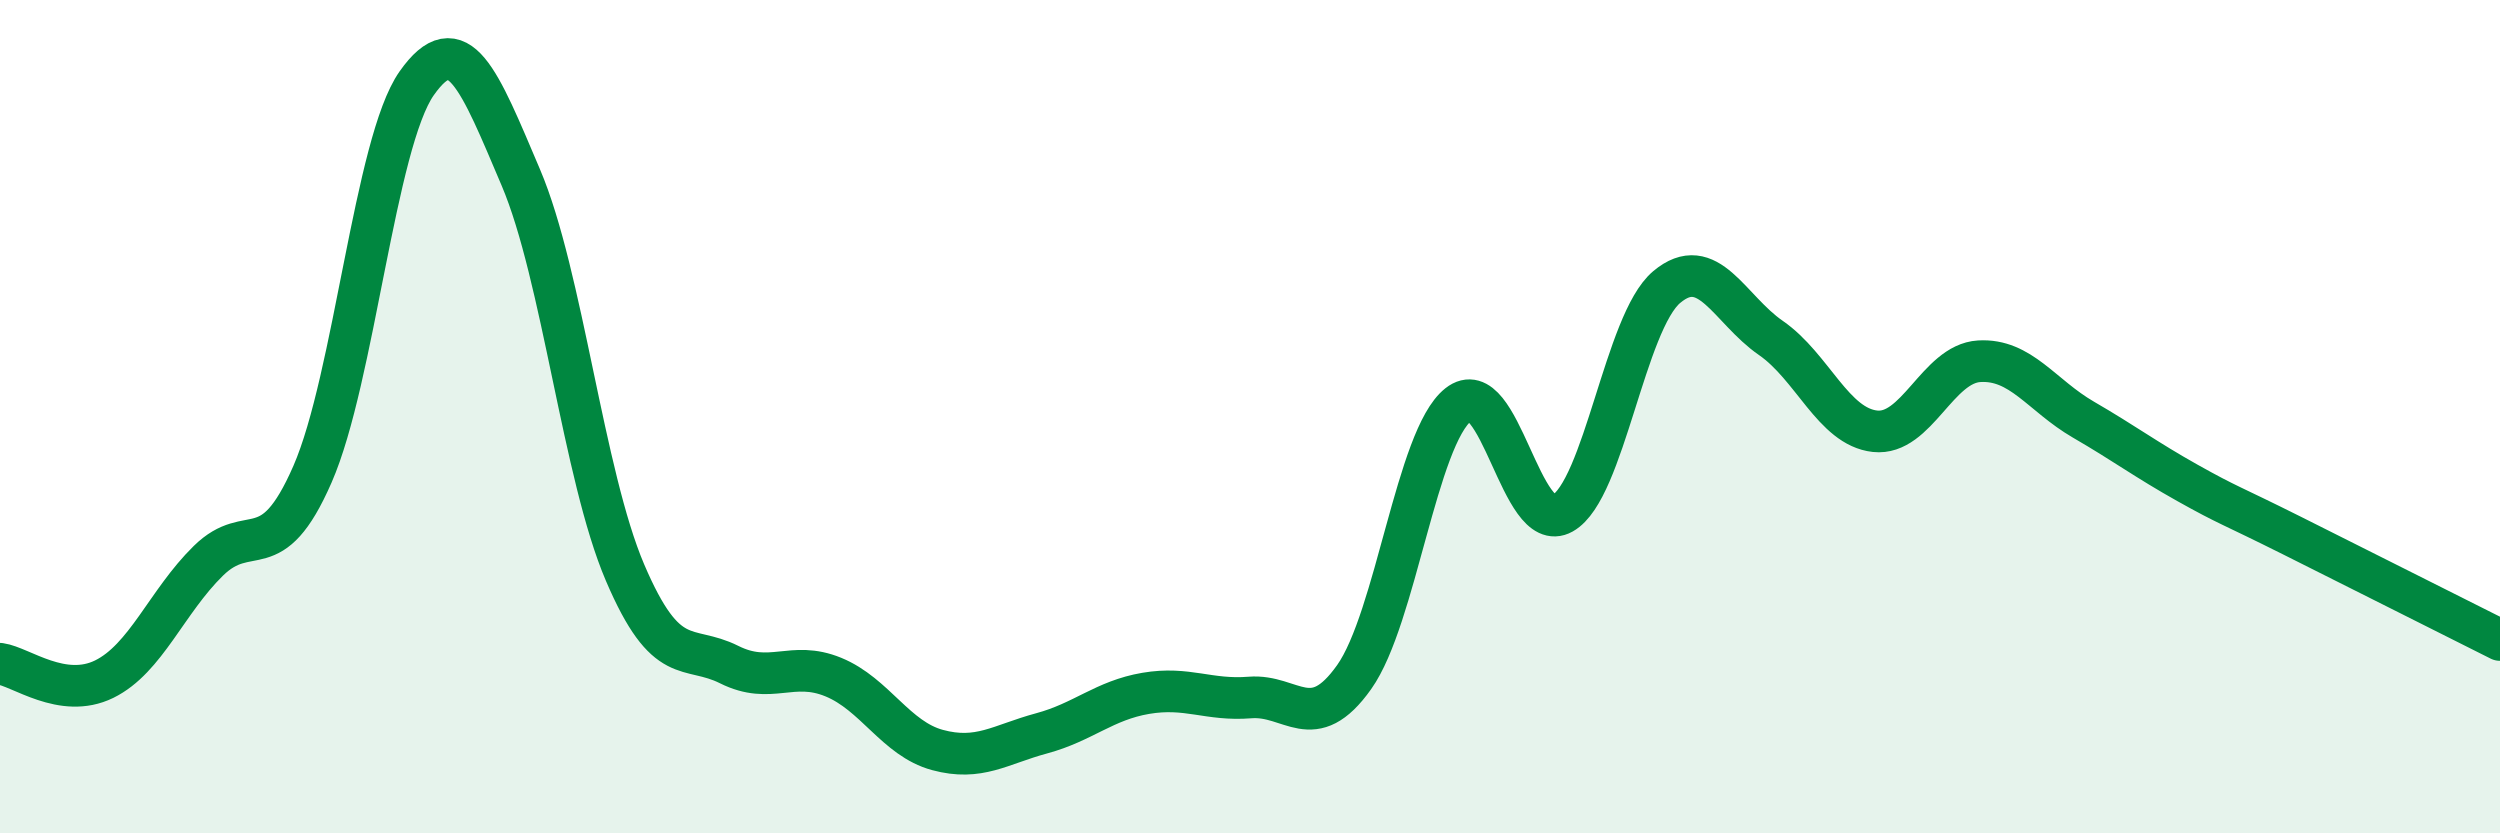
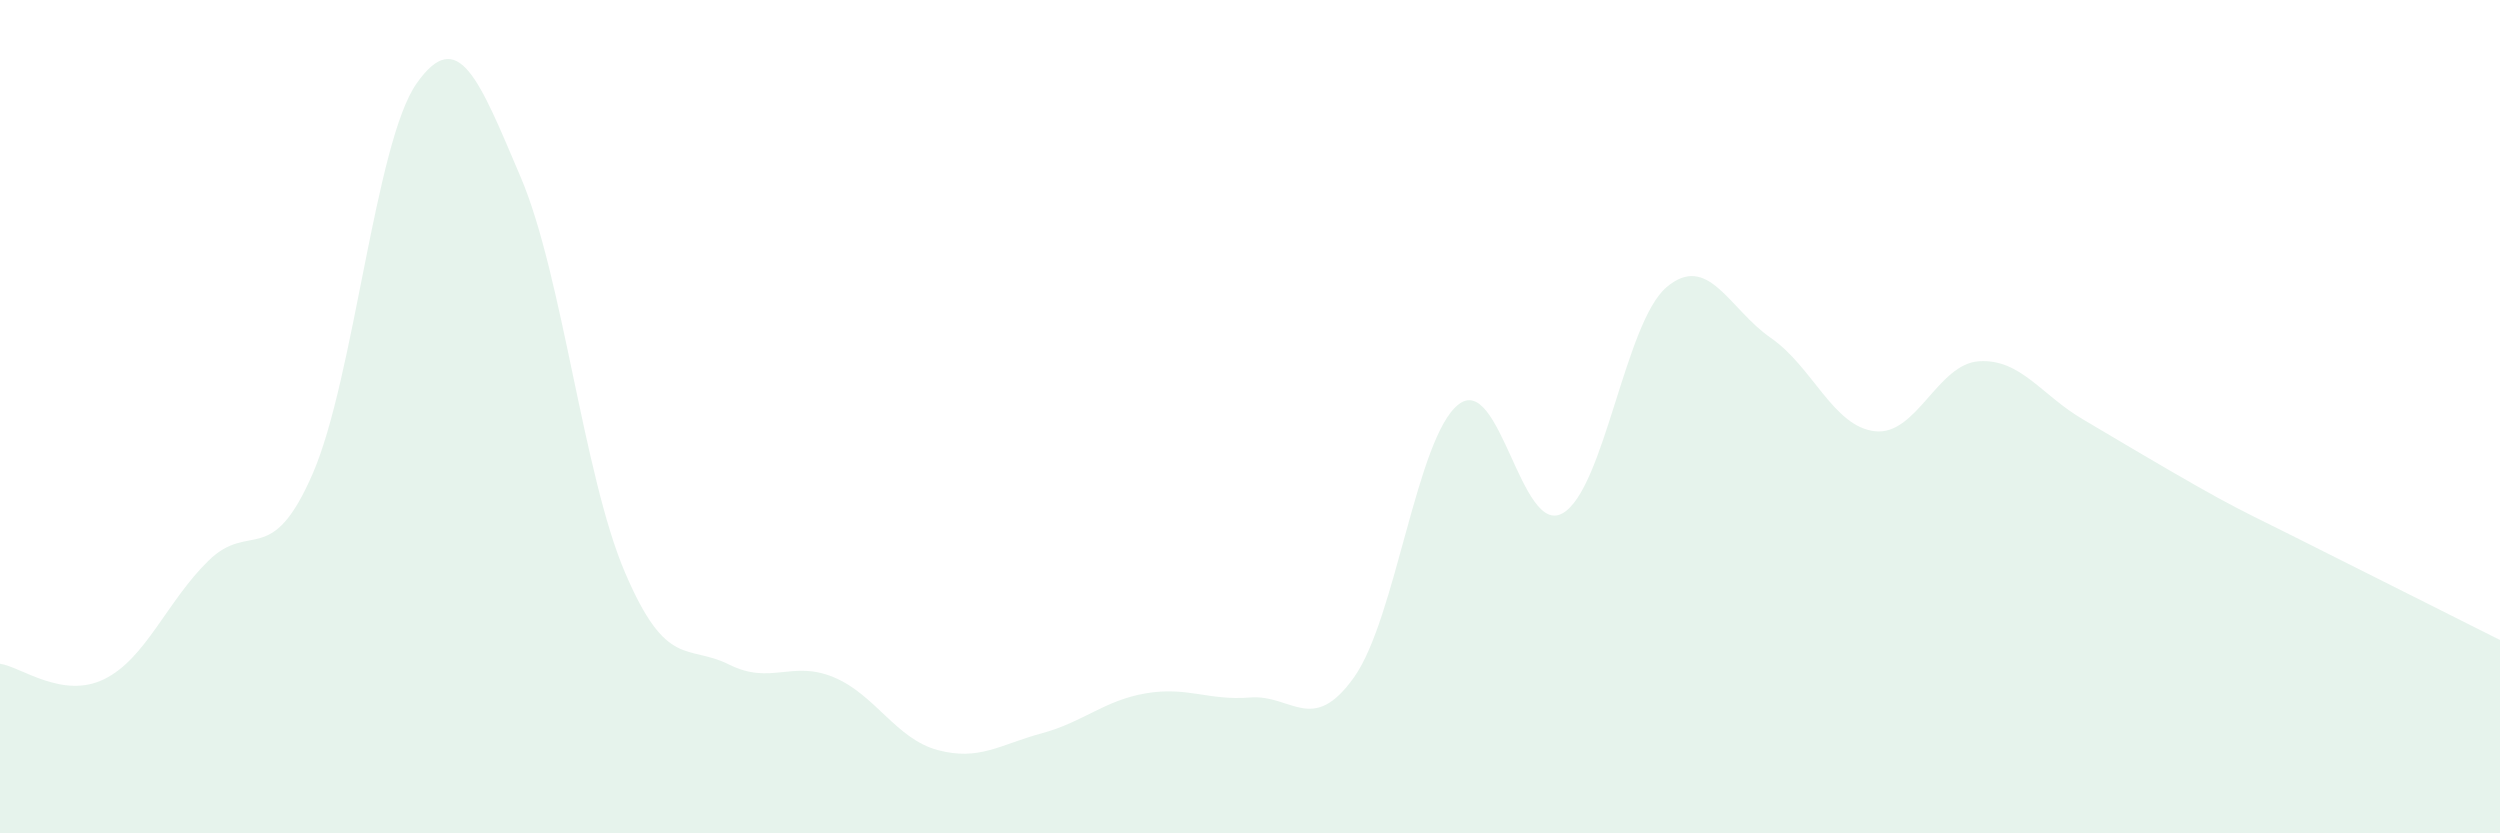
<svg xmlns="http://www.w3.org/2000/svg" width="60" height="20" viewBox="0 0 60 20">
-   <path d="M 0,15.93 C 0.5,16 1.5,16.79 2.5,16.3 C 3.5,15.81 4,14.44 5,13.46 C 6,12.48 6.5,13.67 7.5,11.38 C 8.5,9.09 9,3.42 10,2 C 11,0.58 11.5,1.91 12.5,4.26 C 13.5,6.61 14,11.4 15,13.74 C 16,16.08 16.5,15.45 17.5,15.95 C 18.5,16.45 19,15.84 20,16.25 C 21,16.66 21.5,17.73 22.5,18 C 23.5,18.27 24,17.87 25,17.6 C 26,17.33 26.5,16.81 27.5,16.64 C 28.5,16.47 29,16.82 30,16.74 C 31,16.66 31.5,17.66 32.5,16.25 C 33.5,14.84 34,10.5 35,9.71 C 36,8.92 36.5,12.88 37.5,12.32 C 38.5,11.76 39,7.73 40,6.89 C 41,6.05 41.5,7.42 42.5,8.11 C 43.5,8.8 44,10.24 45,10.35 C 46,10.46 46.5,8.73 47.5,8.67 C 48.5,8.61 49,9.49 50,10.07 C 51,10.65 51.5,11.03 52.5,11.59 C 53.5,12.15 53.5,12.1 55,12.85 C 56.5,13.6 59,14.86 60,15.36L60 20L0 20Z" fill="#008740" opacity="0.1" stroke-linecap="round" stroke-linejoin="round" />
-   <path d="M 0,15.93 C 0.5,16 1.5,16.79 2.5,16.3 C 3.5,15.81 4,14.44 5,13.46 C 6,12.48 6.5,13.67 7.5,11.38 C 8.5,9.09 9,3.42 10,2 C 11,0.58 11.5,1.91 12.5,4.26 C 13.5,6.61 14,11.4 15,13.74 C 16,16.08 16.5,15.45 17.5,15.95 C 18.5,16.45 19,15.84 20,16.25 C 21,16.66 21.5,17.73 22.5,18 C 23.5,18.27 24,17.87 25,17.6 C 26,17.33 26.5,16.81 27.5,16.64 C 28.5,16.47 29,16.82 30,16.74 C 31,16.66 31.5,17.66 32.5,16.25 C 33.5,14.84 34,10.5 35,9.71 C 36,8.92 36.5,12.88 37.5,12.32 C 38.5,11.76 39,7.73 40,6.89 C 41,6.05 41.5,7.42 42.5,8.11 C 43.5,8.8 44,10.24 45,10.35 C 46,10.46 46.5,8.73 47.5,8.67 C 48.5,8.61 49,9.49 50,10.07 C 51,10.65 51.5,11.03 52.5,11.59 C 53.5,12.15 53.5,12.1 55,12.85 C 56.5,13.6 59,14.86 60,15.36" stroke="#008740" stroke-width="1" fill="none" stroke-linecap="round" stroke-linejoin="round" />
+   <path d="M 0,15.93 C 0.5,16 1.5,16.79 2.5,16.3 C 3.5,15.81 4,14.44 5,13.46 C 6,12.48 6.5,13.67 7.5,11.38 C 8.5,9.09 9,3.42 10,2 C 11,0.58 11.5,1.91 12.5,4.26 C 13.5,6.61 14,11.4 15,13.74 C 16,16.08 16.5,15.45 17.5,15.95 C 18.5,16.45 19,15.84 20,16.25 C 21,16.66 21.5,17.73 22.5,18 C 23.5,18.27 24,17.87 25,17.6 C 26,17.33 26.5,16.81 27.5,16.64 C 28.5,16.47 29,16.82 30,16.74 C 31,16.66 31.5,17.66 32.5,16.25 C 33.5,14.84 34,10.5 35,9.71 C 36,8.92 36.5,12.88 37.5,12.32 C 38.5,11.76 39,7.73 40,6.89 C 41,6.05 41.5,7.42 42.5,8.11 C 43.5,8.8 44,10.24 45,10.35 C 46,10.46 46.5,8.73 47.5,8.67 C 48.5,8.61 49,9.49 50,10.07 C 53.5,12.15 53.5,12.1 55,12.85 C 56.5,13.6 59,14.86 60,15.36L60 20L0 20Z" fill="#008740" opacity="0.1" stroke-linecap="round" stroke-linejoin="round" />
</svg>